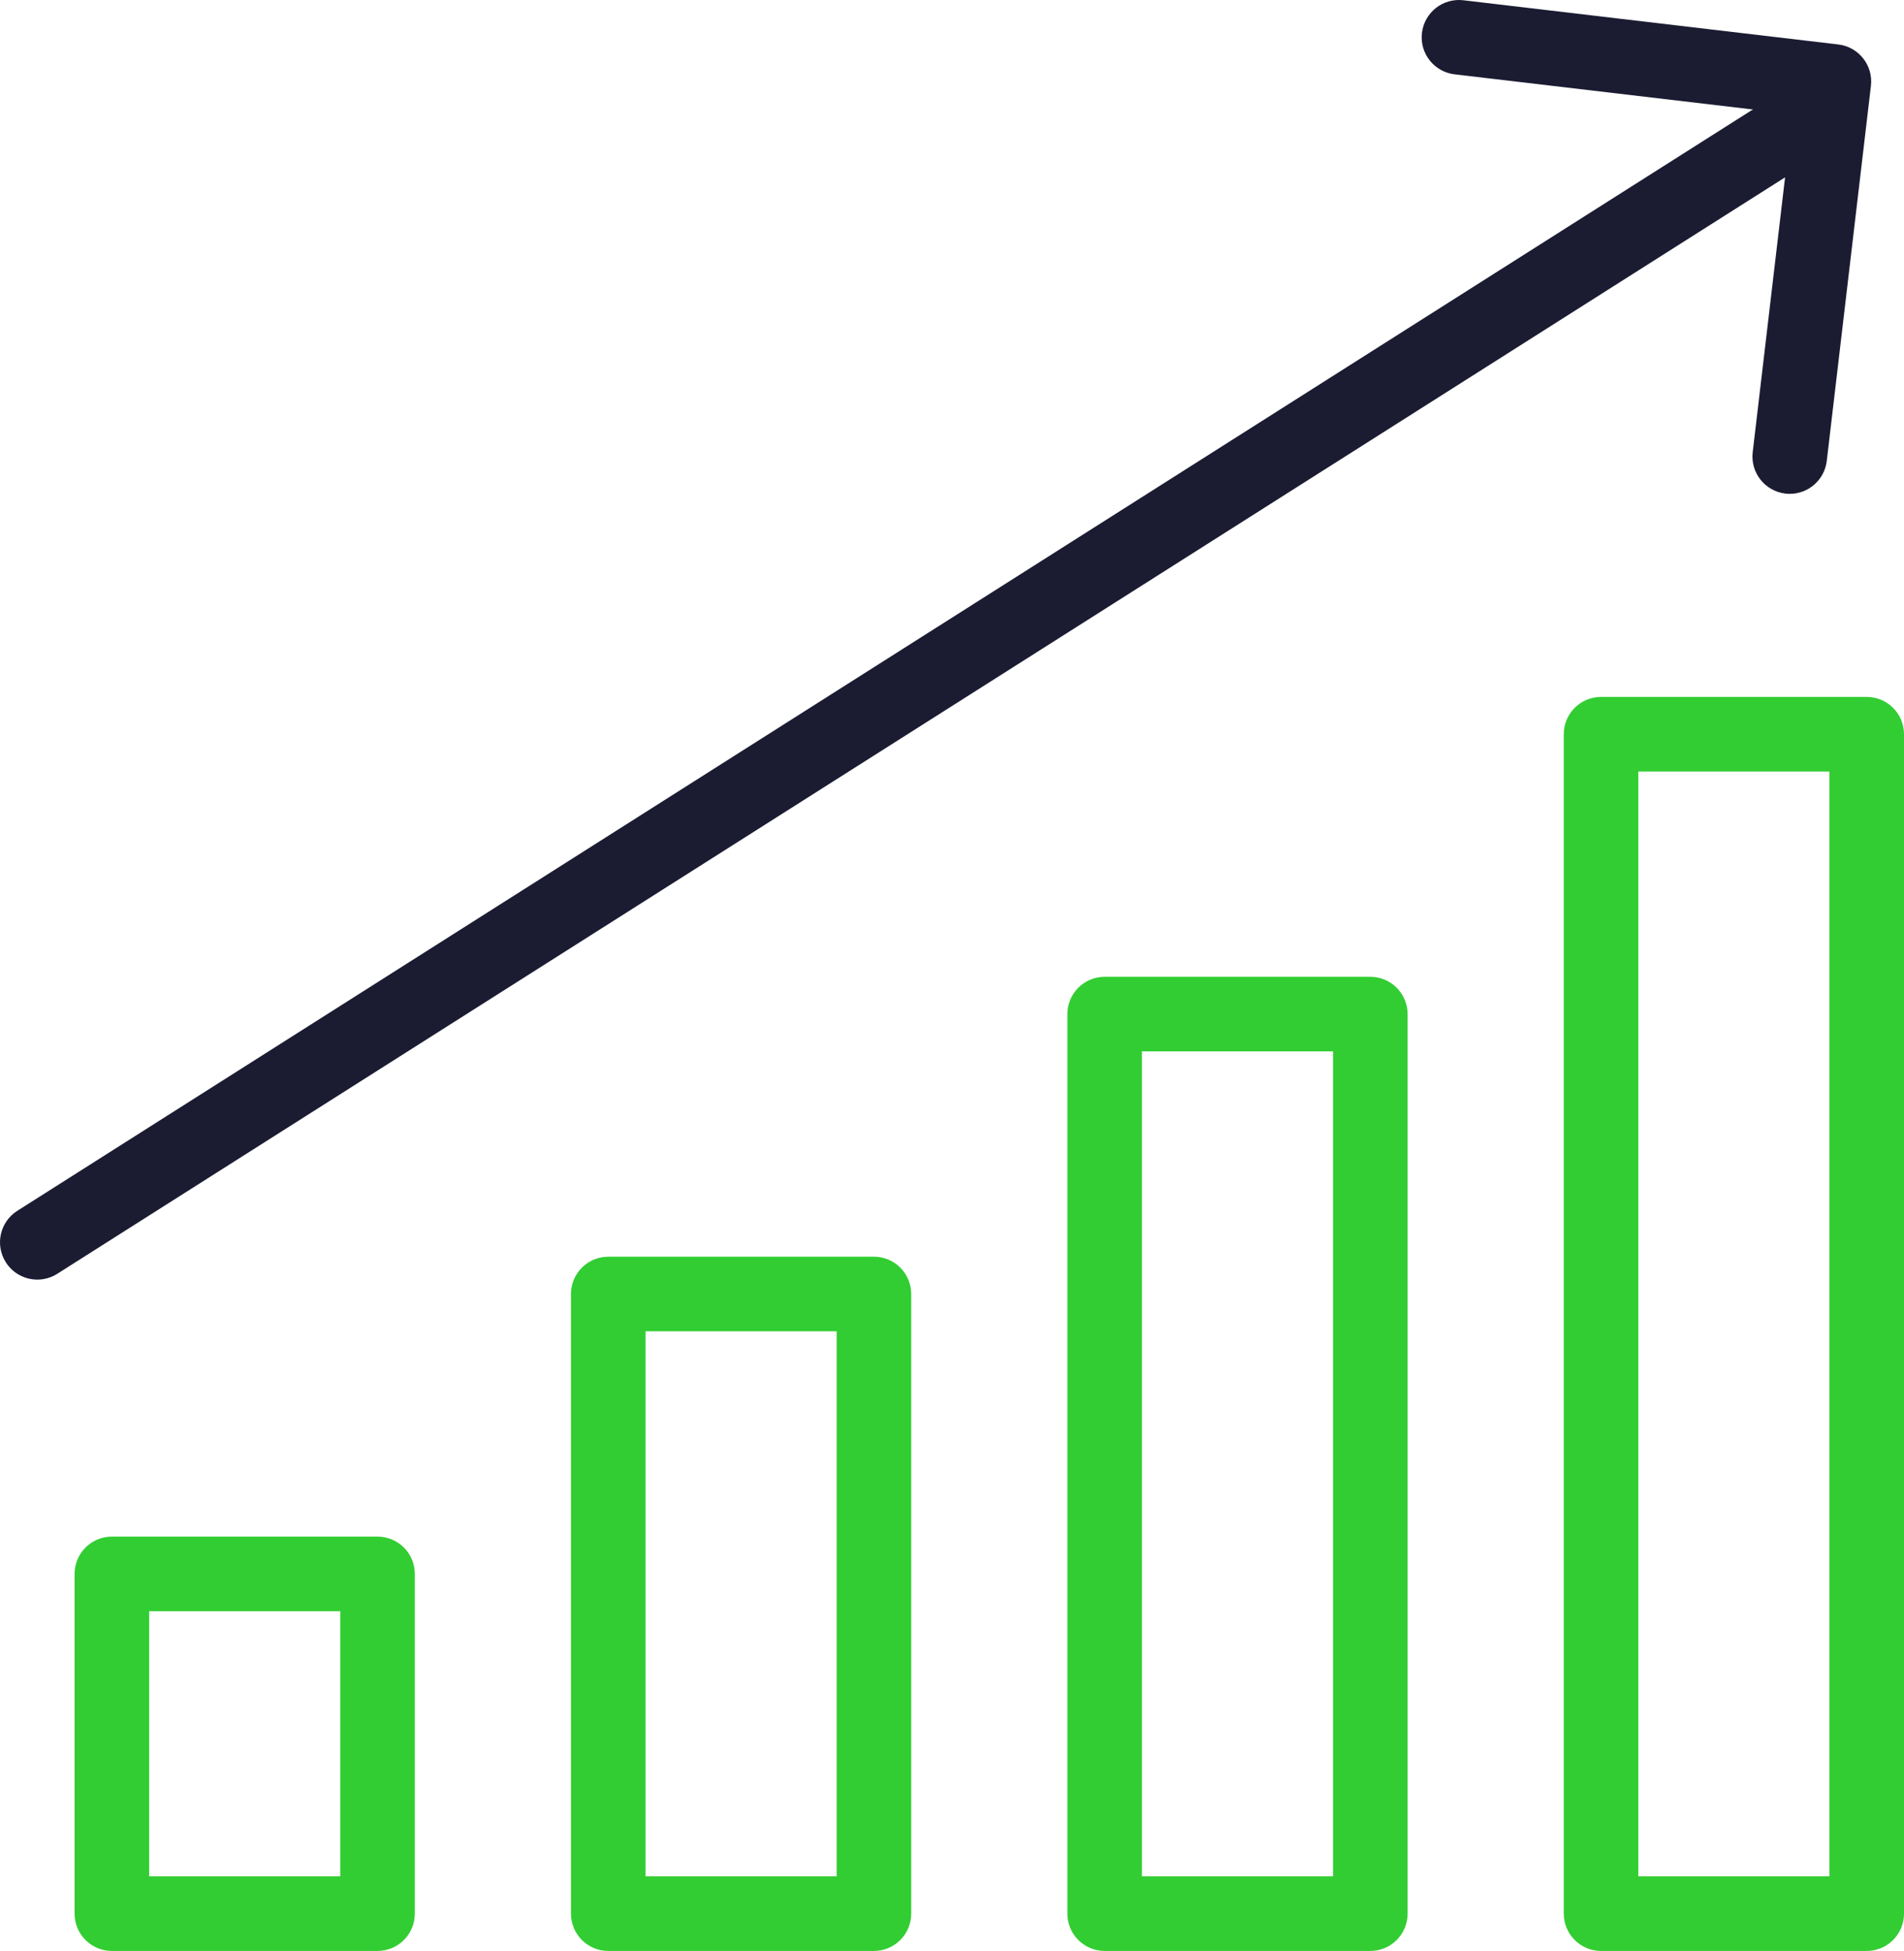
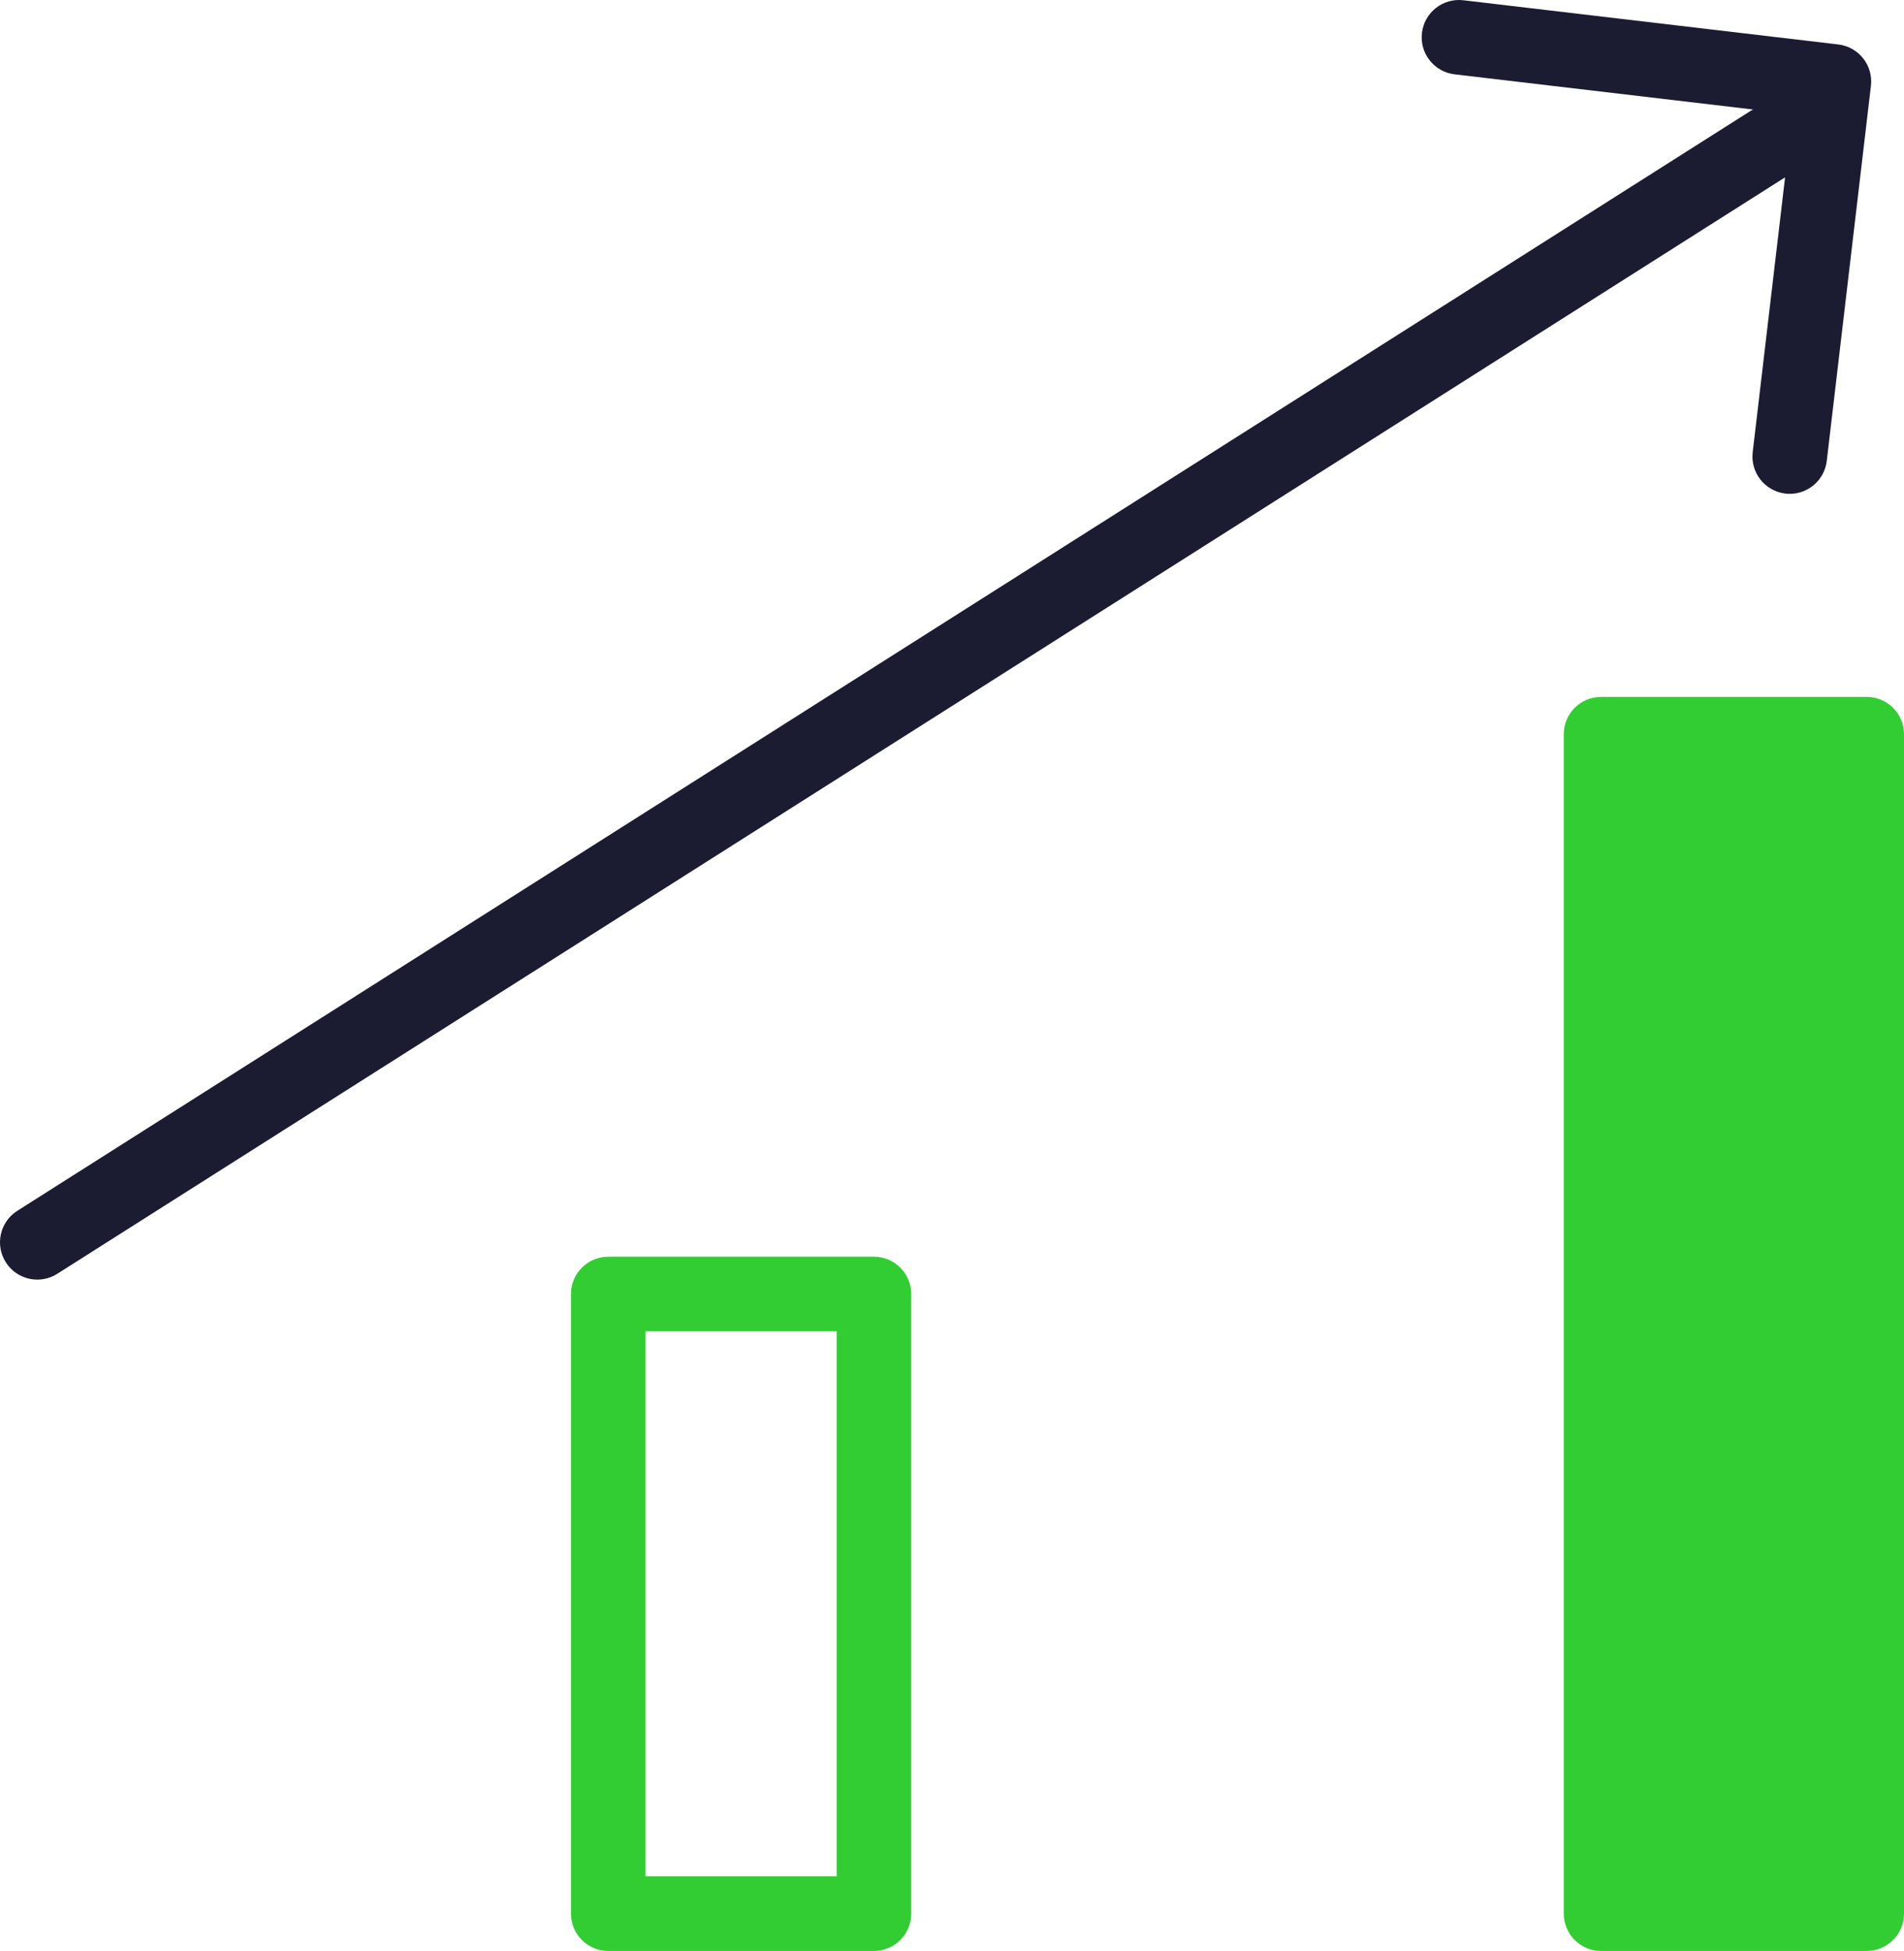
<svg xmlns="http://www.w3.org/2000/svg" id="Layer_1" width="89.164" height="91.338" viewBox="0 0 89.164 91.338">
  <defs>
    <style>.cls-1{fill:#1b1c32;}.cls-2{fill:#32cd32;}</style>
  </defs>
  <g id="Sales_Icon">
-     <path class="cls-2" d="M17.68,71.939H5.239c-.964,0-1.746,.782-1.746,1.746v15.906c0,.964,.782,1.746,1.746,1.746h12.441c.964,0,1.746-.782,1.746-1.746v-15.906c0-.964-.782-1.746-1.746-1.746Zm-1.746,15.906H6.985v-12.414H15.934v12.414Z" />
    <path class="cls-2" d="M40.926,58.835h-12.441c-.964,0-1.746,.782-1.746,1.746v29.01c0,.964,.782,1.746,1.746,1.746h12.441c.964,0,1.746-.782,1.746-1.746v-29.01c0-.964-.782-1.746-1.746-1.746Zm-1.746,29.01h-8.949v-25.518h8.949v25.518Z" />
-     <path class="cls-2" d="M64.172,45.731h-12.441c-.964,0-1.746,.782-1.746,1.746v42.114c0,.964,.782,1.746,1.746,1.746h12.441c.964,0,1.746-.782,1.746-1.746V47.478c0-.964-.782-1.746-1.746-1.746Zm-1.746,42.114h-8.949V49.224h8.949v38.622Z" />
-     <path class="cls-2" d="M87.418,32.627h-12.441c-.964,0-1.746,.782-1.746,1.746v55.218c0,.964,.782,1.746,1.746,1.746h12.441c.964,0,1.746-.782,1.746-1.746V34.374c0-.964-.782-1.746-1.746-1.746Zm-1.746,55.218h-8.949V36.12h8.949v51.726Z" />
+     <path class="cls-2" d="M87.418,32.627h-12.441c-.964,0-1.746,.782-1.746,1.746v55.218c0,.964,.782,1.746,1.746,1.746h12.441c.964,0,1.746-.782,1.746-1.746V34.374c0-.964-.782-1.746-1.746-1.746Zm-1.746,55.218h-8.949h8.949v51.726Z" />
    <path class="cls-1" d="M82.079,21.169c-.113,.958,.572,1.825,1.53,1.939,.069,.008,.138,.012,.206,.012,.873,0,1.627-.654,1.732-1.542l2.068-17.559c.113-.958-.572-1.825-1.53-1.938L68.528,.012c-.961-.112-1.825,.572-1.939,1.53-.113,.958,.572,1.825,1.53,1.938l13.982,1.647c-.031,.017-.063,.028-.093,.047L.811,56.686c-.814,.517-1.056,1.596-.539,2.41,.333,.524,.898,.811,1.476,.811,.32,0,.644-.088,.934-.272L83.595,8.303l-1.516,12.865Z" />
  </g>
</svg>